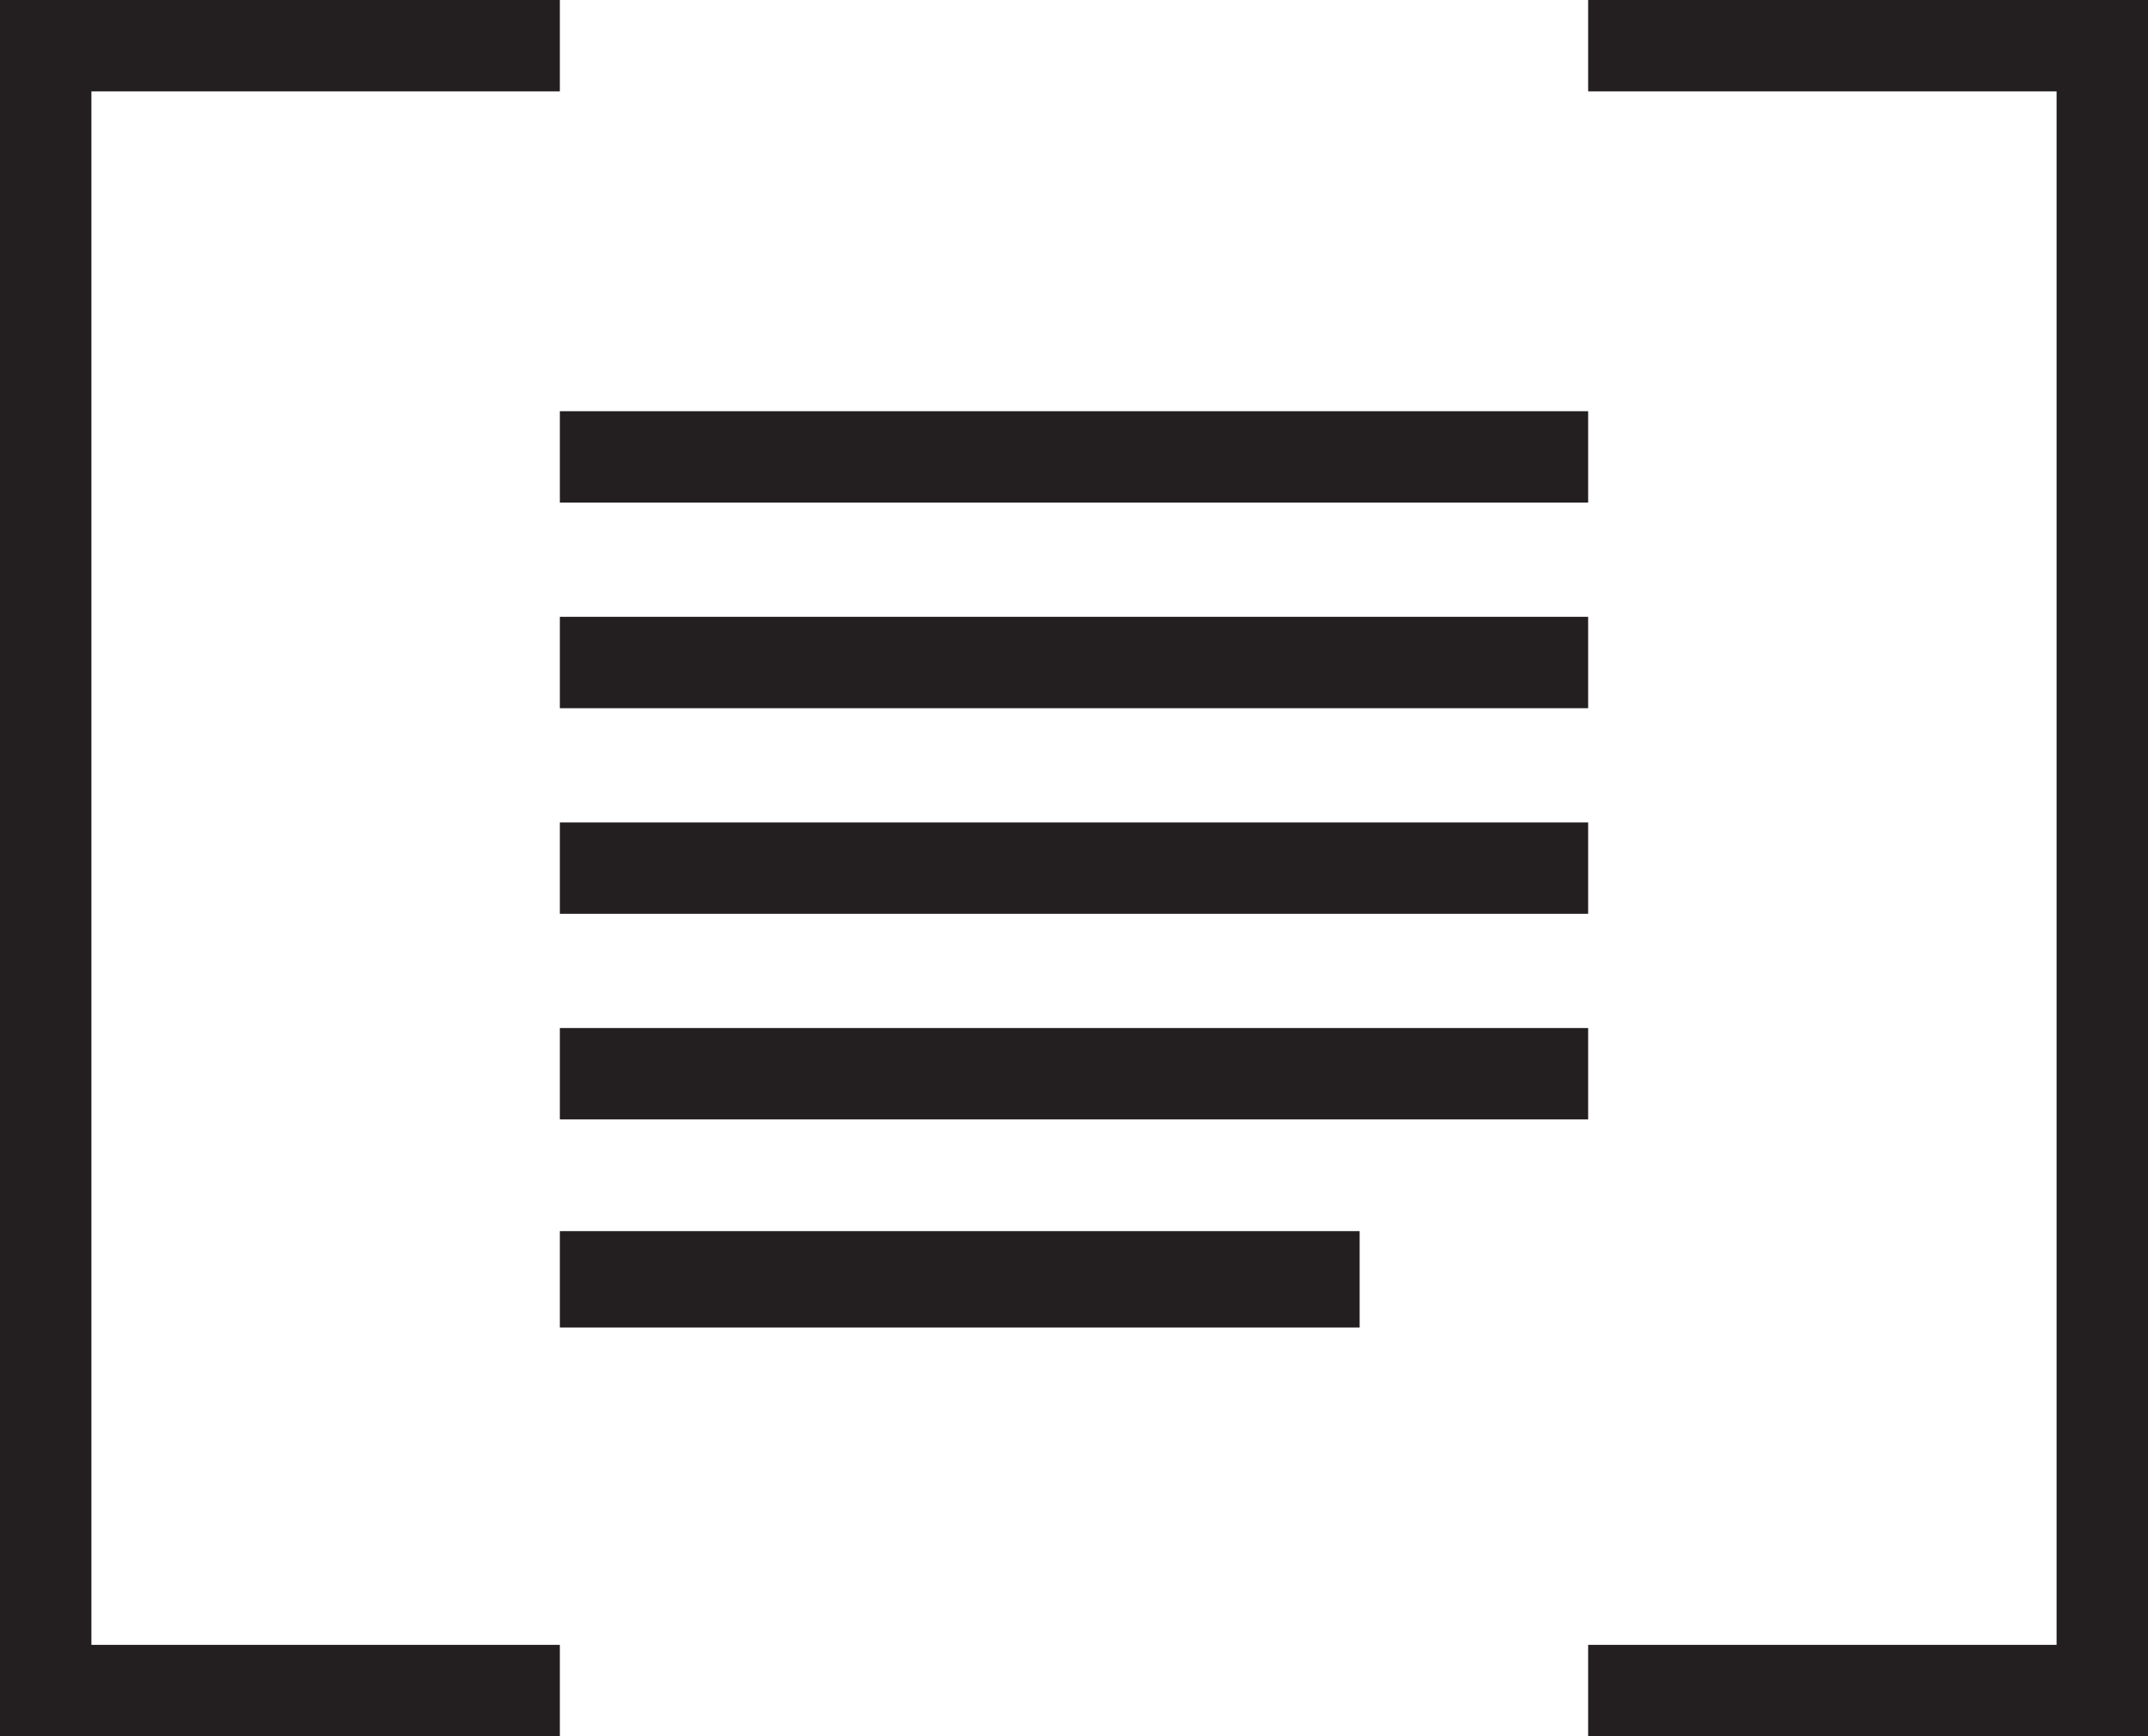
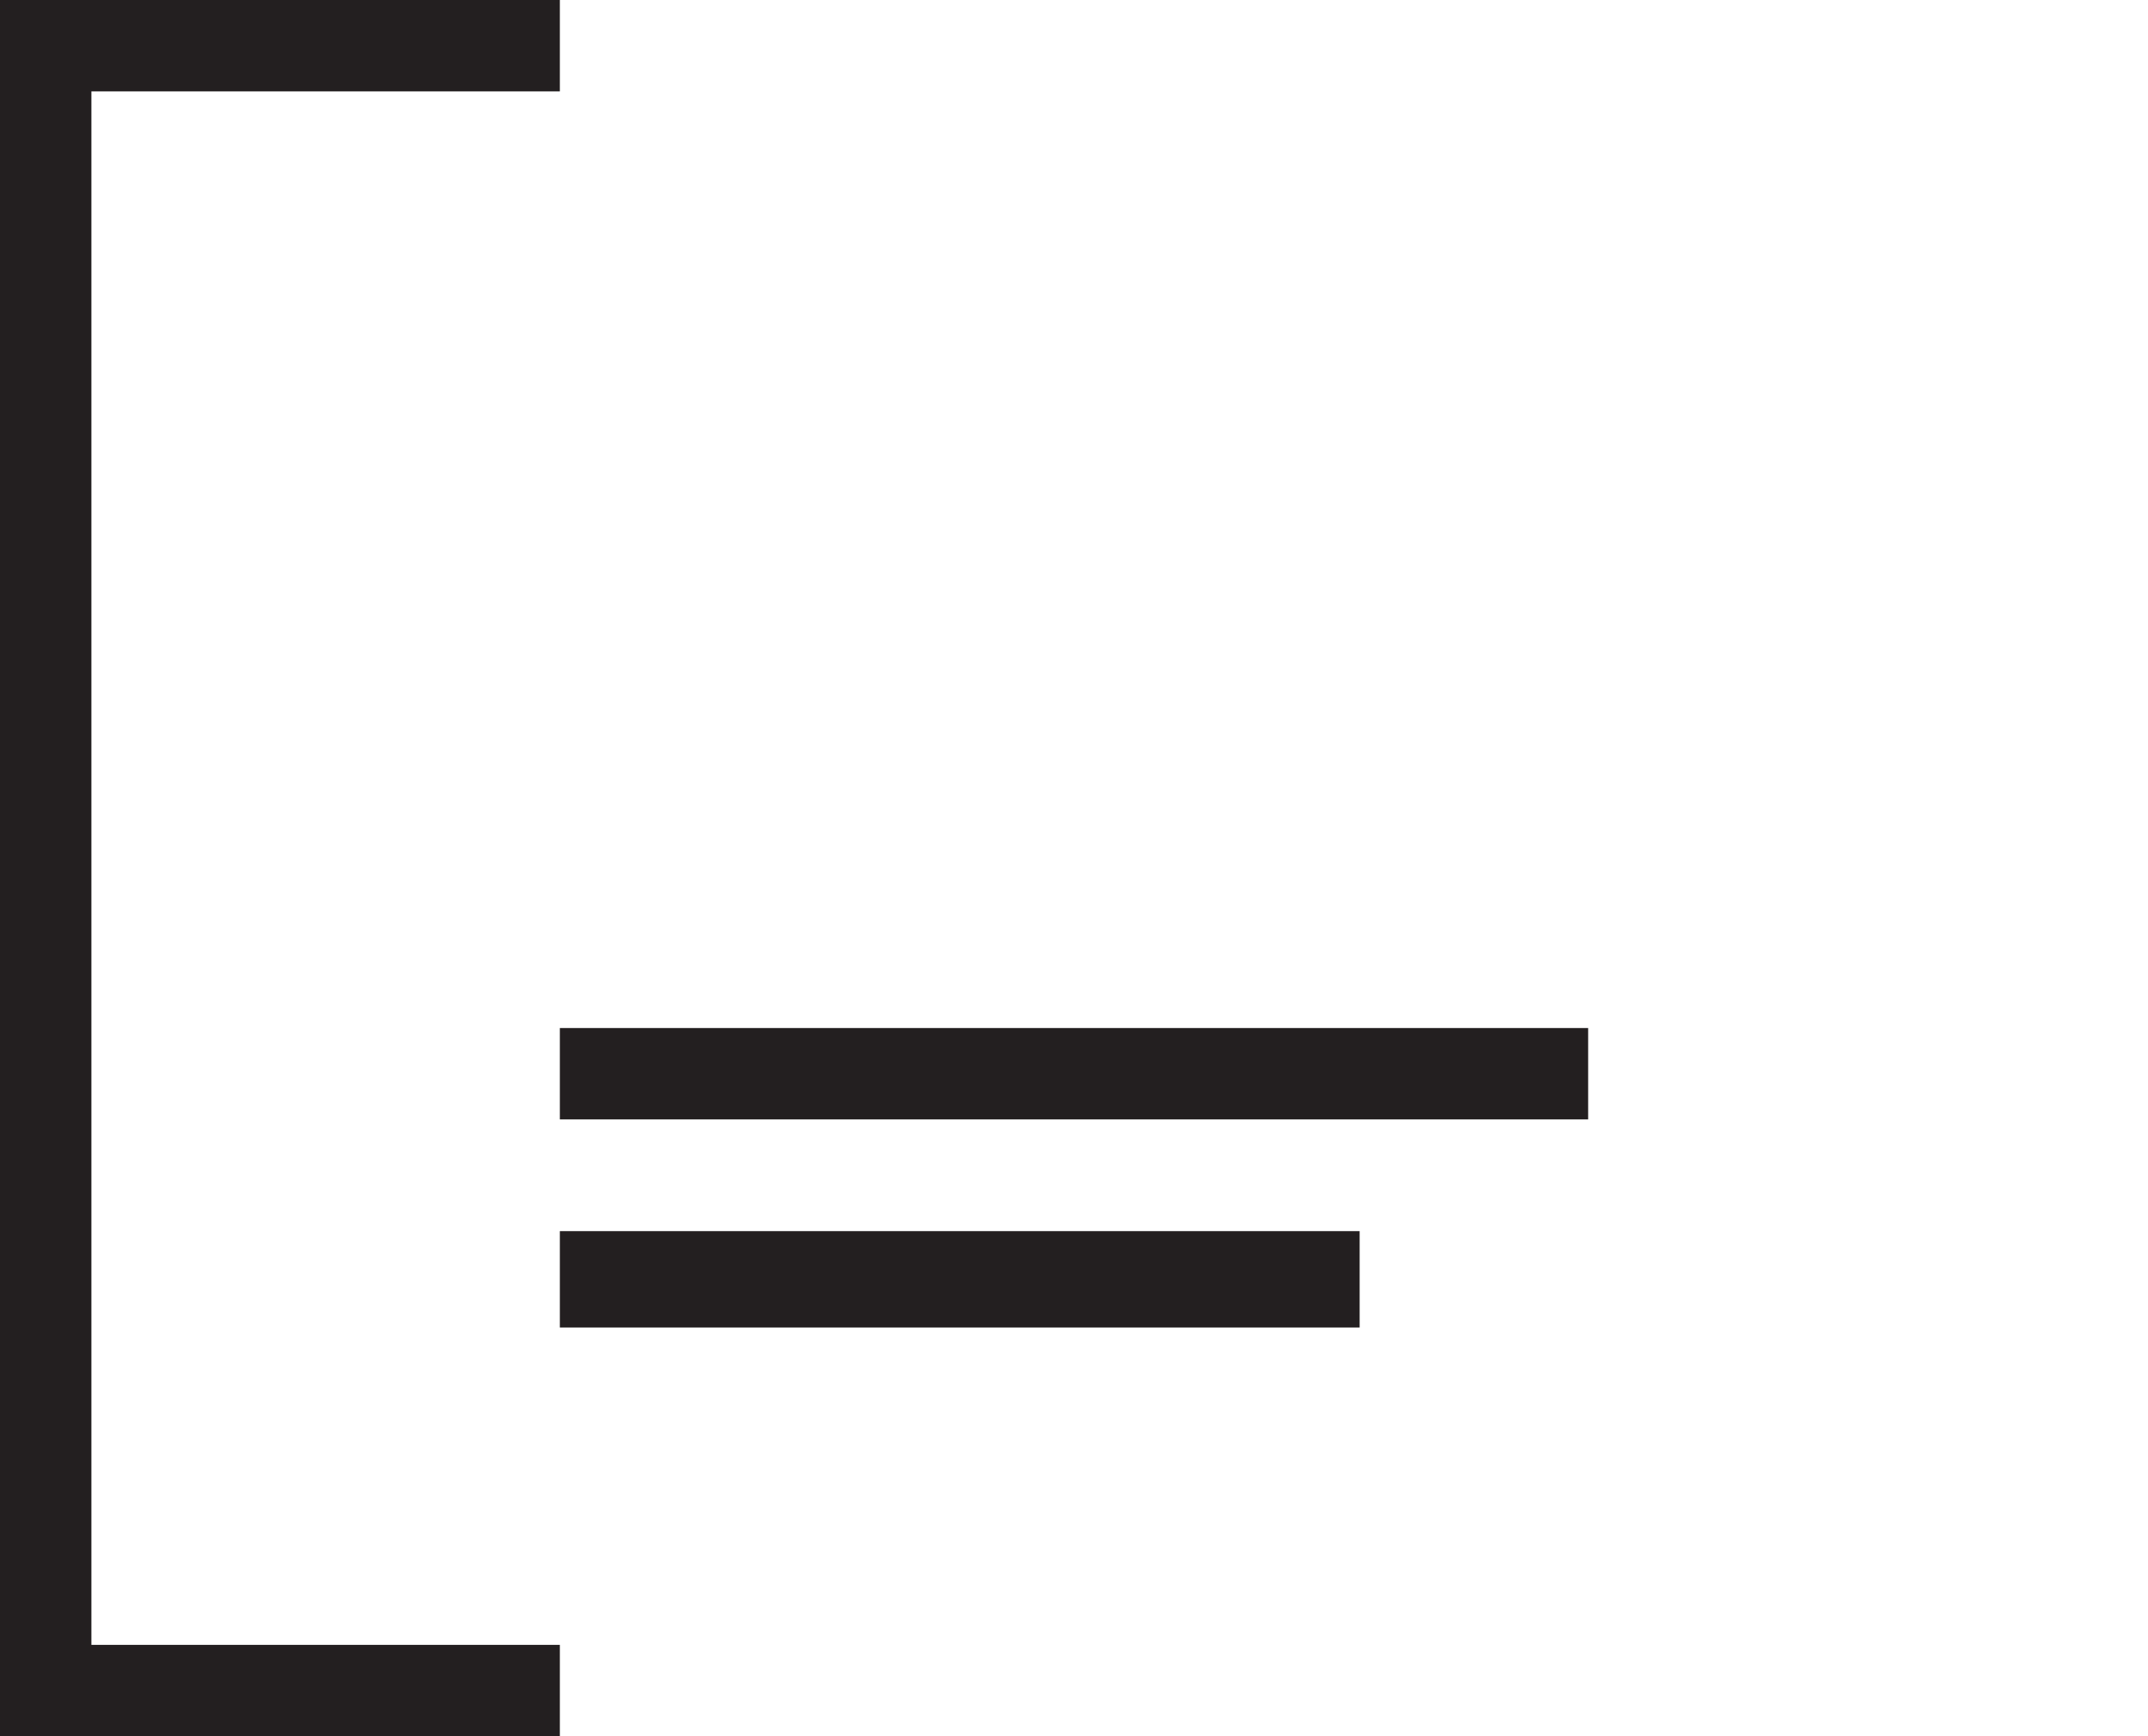
<svg xmlns="http://www.w3.org/2000/svg" width="94" height="76" viewBox="0 0 94 76">
  <defs>
    <style>.b2cfe25a-ba0c-428a-9b10-dab591e36803{fill:none;stroke-width:4px;}.b2cfe25a-ba0c-428a-9b10-dab591e36803,.e5176ef7-46fb-4eb6-a9f2-e6a517973689,.ea4bf967-b16d-4ac6-abf1-b3bfa40a1b68{stroke:#231f20;stroke-miterlimit:10;}.e5176ef7-46fb-4eb6-a9f2-e6a517973689,.ea4bf967-b16d-4ac6-abf1-b3bfa40a1b68{fill:#fff;}.e5176ef7-46fb-4eb6-a9f2-e6a517973689{stroke-width:4px;}.ea4bf967-b16d-4ac6-abf1-b3bfa40a1b68{stroke-width:4.22px;}</style>
  </defs>
  <g id="b3f6faba-3c71-493d-a9fe-43912d040083" data-name="Layer 2">
    <g id="a03efc39-322f-49ea-9e00-36157c3a3adb" data-name="Layer 1">
      <polyline class="b2cfe25a-ba0c-428a-9b10-dab591e36803" points="24.5 2 2 2 2 74 24.5 74" />
-       <polyline class="b2cfe25a-ba0c-428a-9b10-dab591e36803" points="69.5 74 92 74 92 2 69.5 2" />
-       <line class="e5176ef7-46fb-4eb6-a9f2-e6a517973689" x1="24.5" y1="20" x2="69.5" y2="20" />
-       <line class="e5176ef7-46fb-4eb6-a9f2-e6a517973689" x1="24.5" y1="29" x2="69.5" y2="29" />
-       <line class="e5176ef7-46fb-4eb6-a9f2-e6a517973689" x1="24.5" y1="38" x2="69.5" y2="38" />
      <line class="e5176ef7-46fb-4eb6-a9f2-e6a517973689" x1="24.5" y1="47" x2="69.5" y2="47" />
      <line class="ea4bf967-b16d-4ac6-abf1-b3bfa40a1b68" x1="24.5" y1="56" x2="59.5" y2="56" />
    </g>
  </g>
</svg>